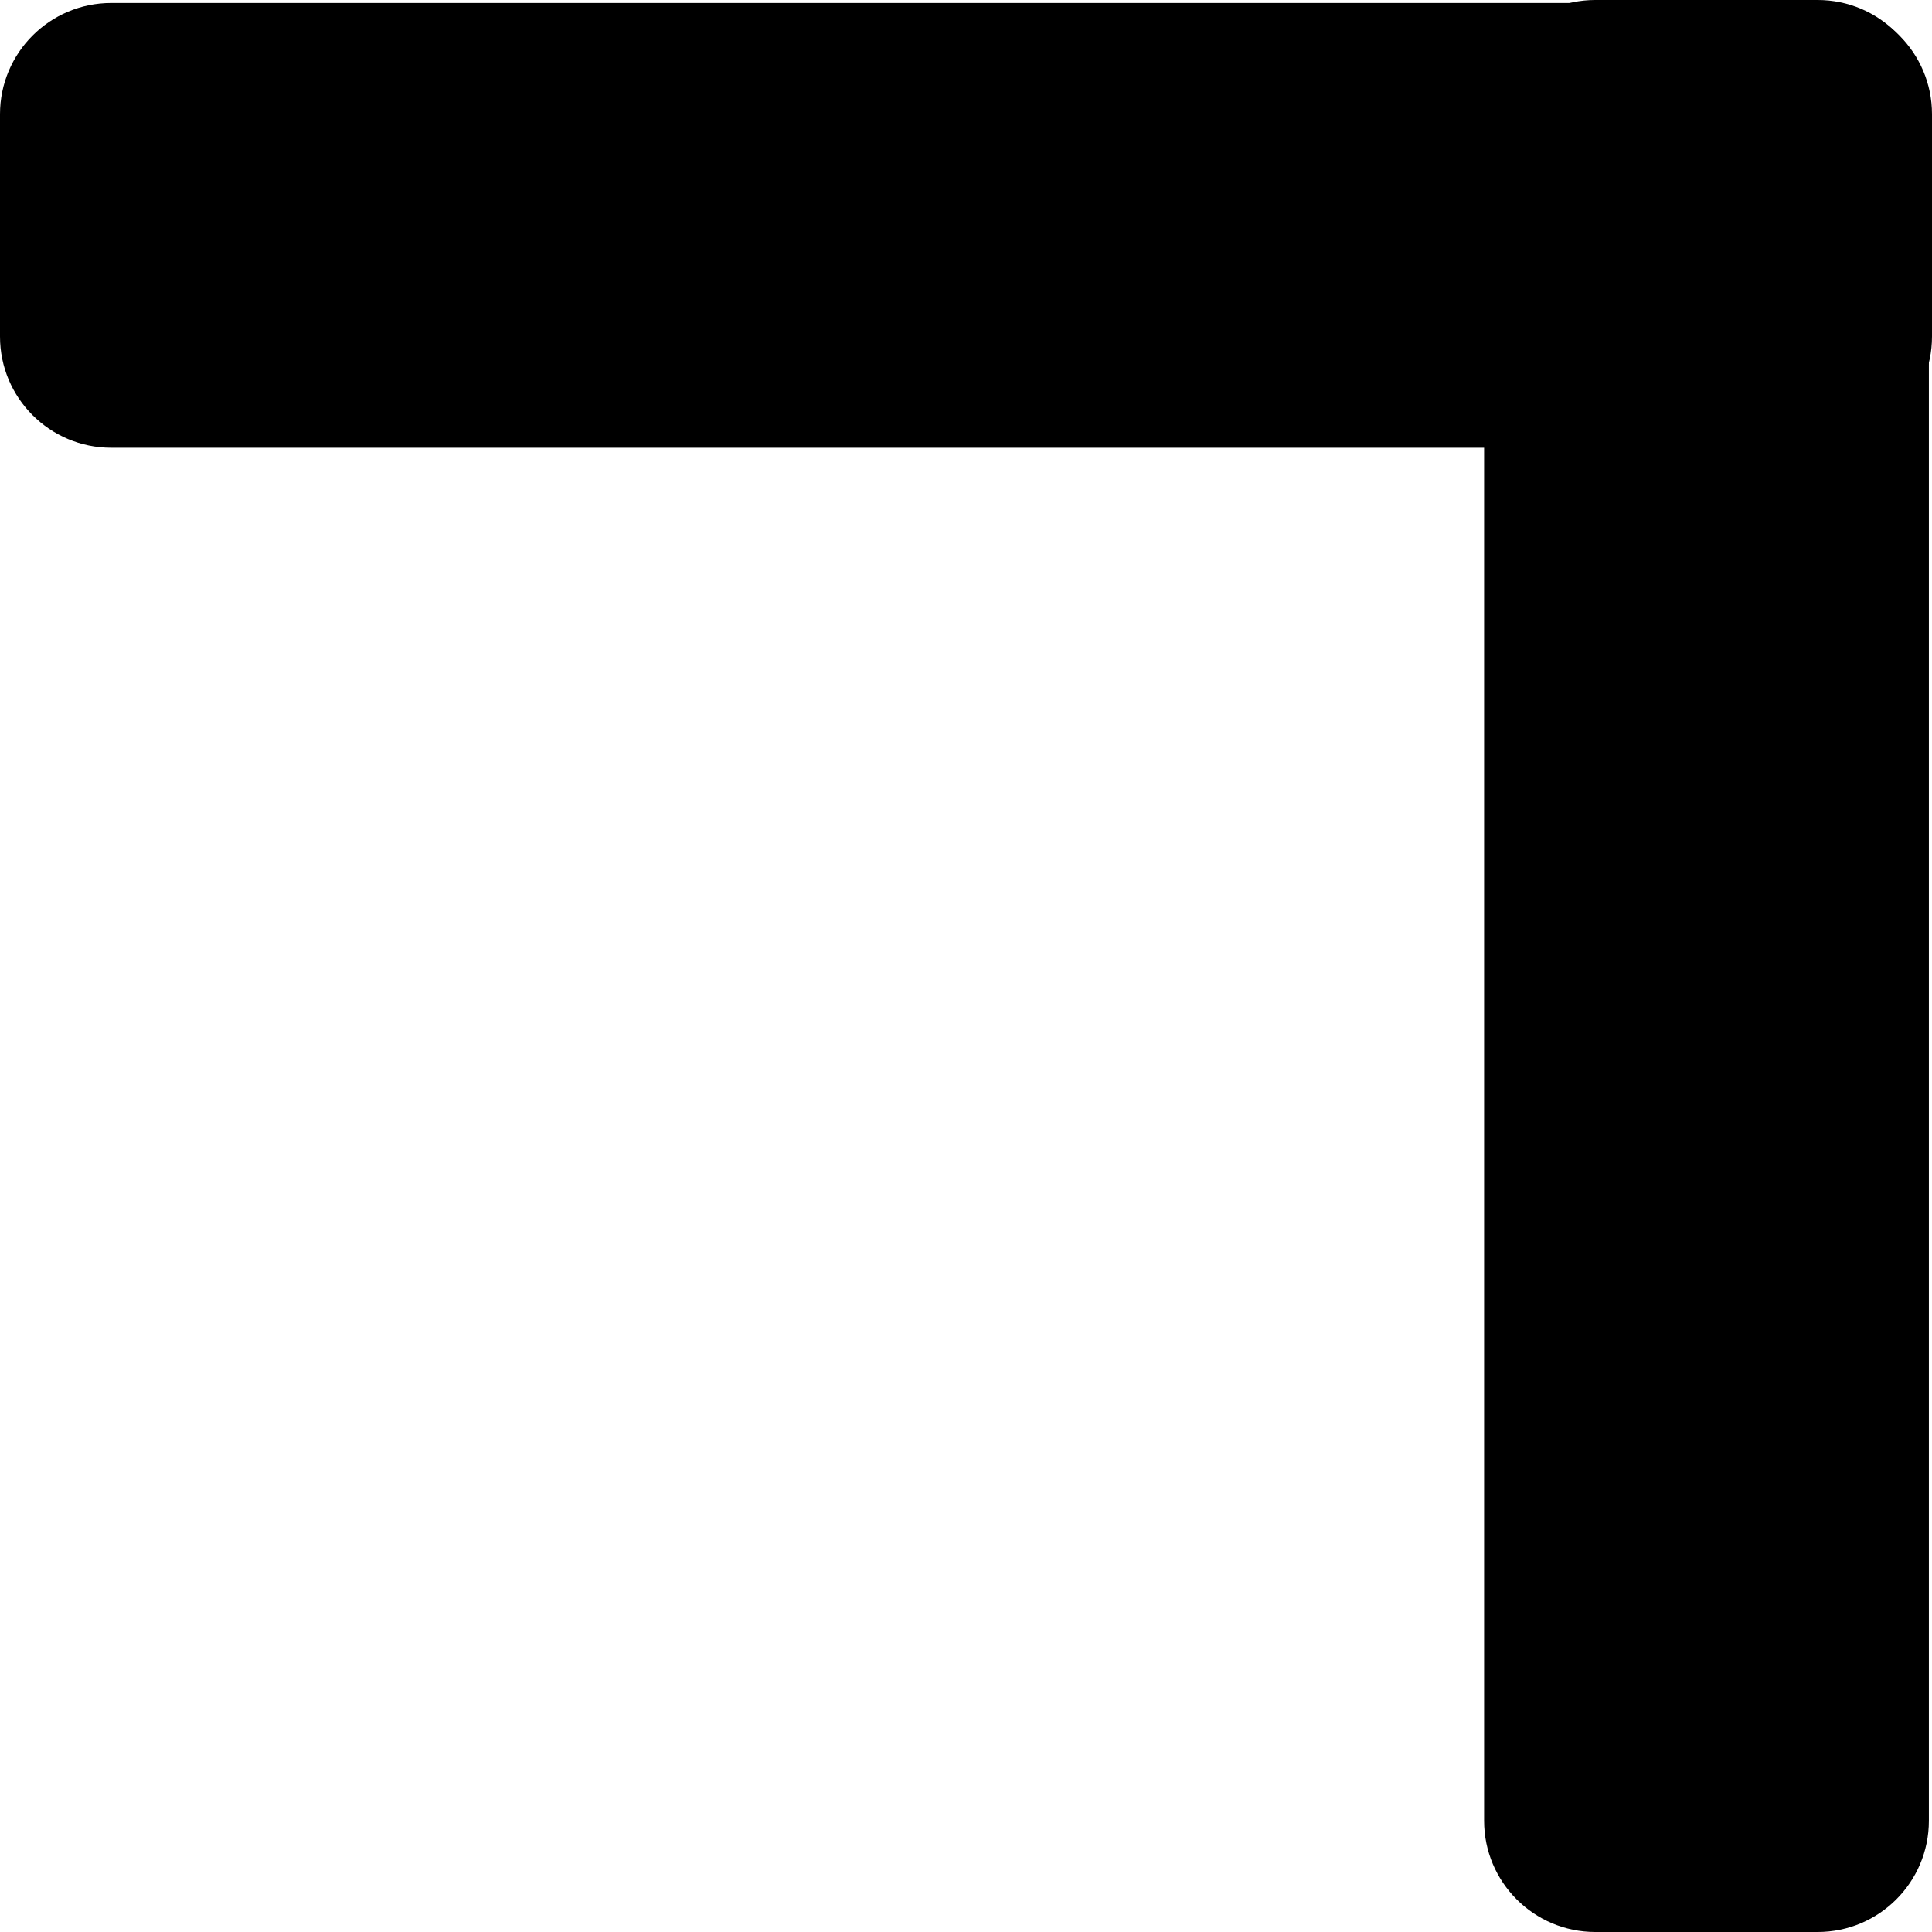
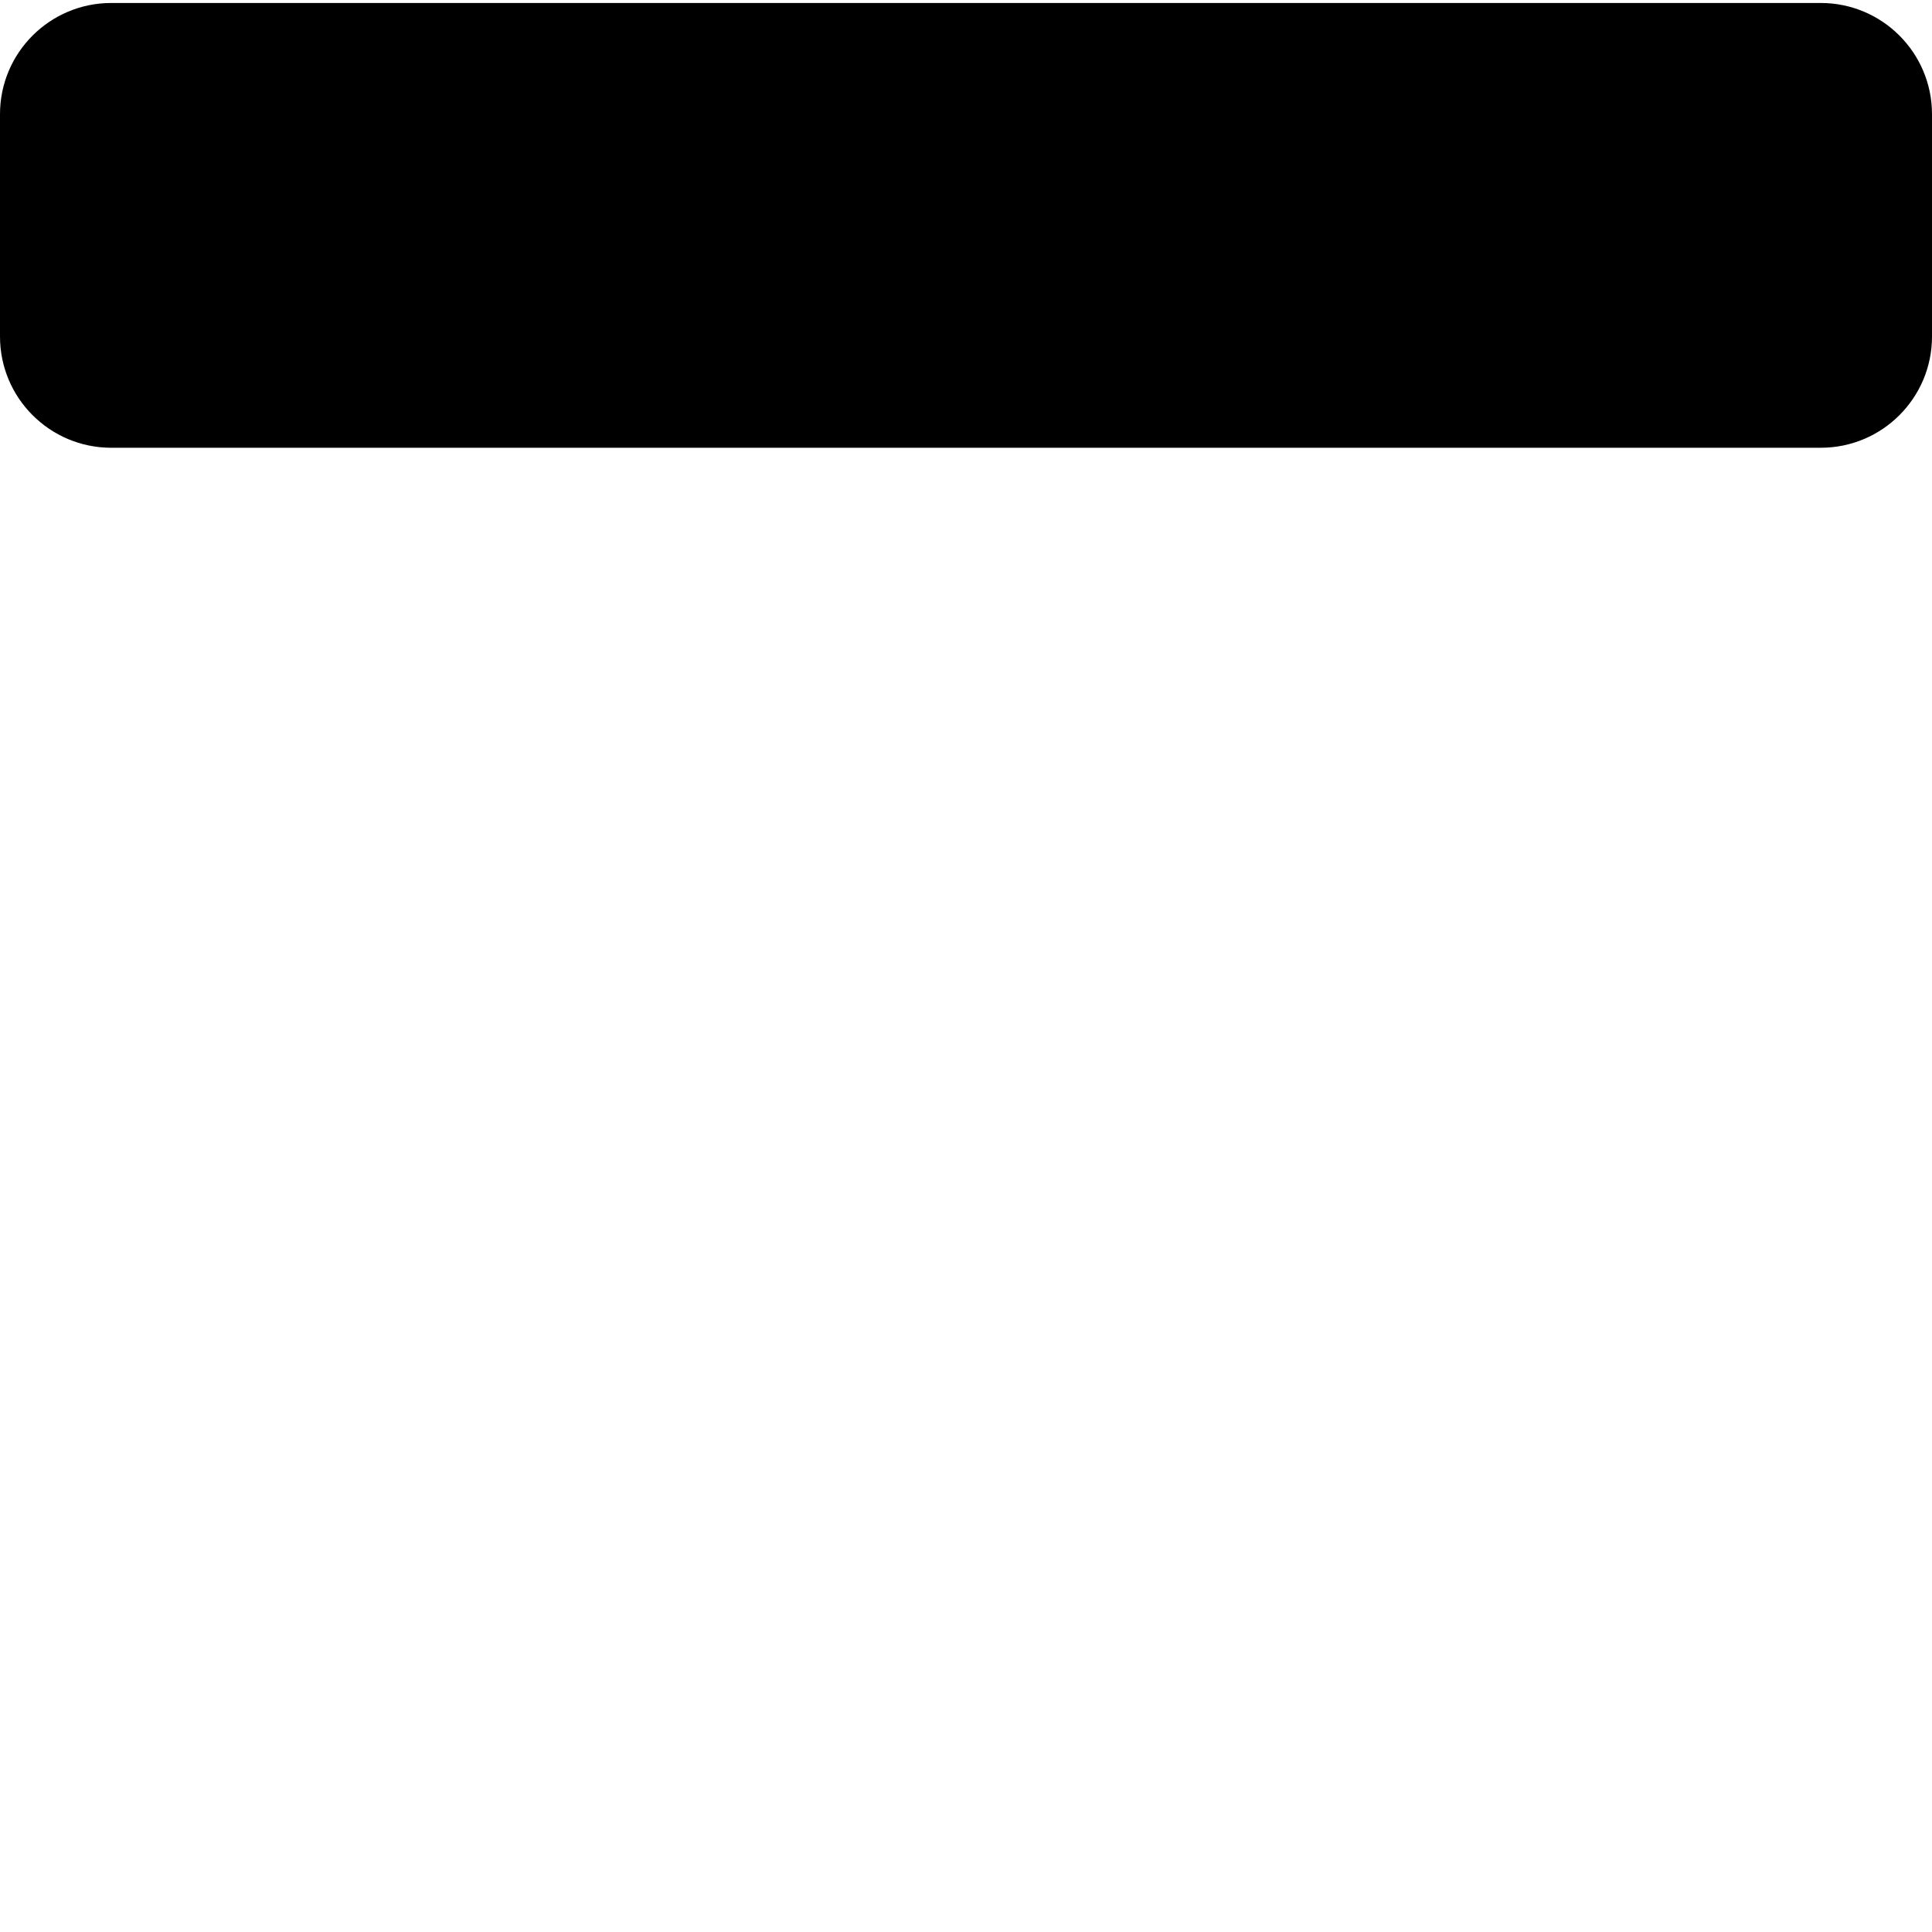
<svg xmlns="http://www.w3.org/2000/svg" width="100%" height="100%" viewBox="0 0 430 430" version="1.1" xml:space="preserve" style="fill-rule:evenodd;clip-rule:evenodd;stroke-linejoin:round;stroke-miterlimit:2;">
  <g transform="matrix(1,0,0,1,-4100,-4139)">
    <g transform="matrix(1,0,0,1,1084,-1)">
      <g transform="matrix(6.12323e-17,-1,2.152,1.31783e-16,-5147.63,8759)">
-         <path d="M4619,3958.5L4619,3981.5C4619,3987.85 4607.91,3993 4594.25,3993L4213.75,3993C4200.09,3993 4189,3987.85 4189,3981.5L4189,3958.5C4189,3952.15 4200.09,3947 4213.75,3947L4594.25,3947C4607.91,3947 4619,3952.15 4619,3958.5Z" />
-       </g>
+         </g>
    </g>
    <g transform="matrix(1,0,0,1,1084,-1)">
      <g transform="matrix(-1,-1.22465e-16,2.63565e-16,-2.152,7635,12733.6)">
        <path d="M4619,3958.5L4619,3981.5C4619,3987.85 4607.91,3993 4594.25,3993L4213.75,3993C4200.09,3993 4189,3987.85 4189,3981.5L4189,3958.5C4189,3952.15 4200.09,3947 4213.75,3947L4594.25,3947C4607.91,3947 4619,3952.15 4619,3958.5Z" />
      </g>
    </g>
  </g>
</svg>